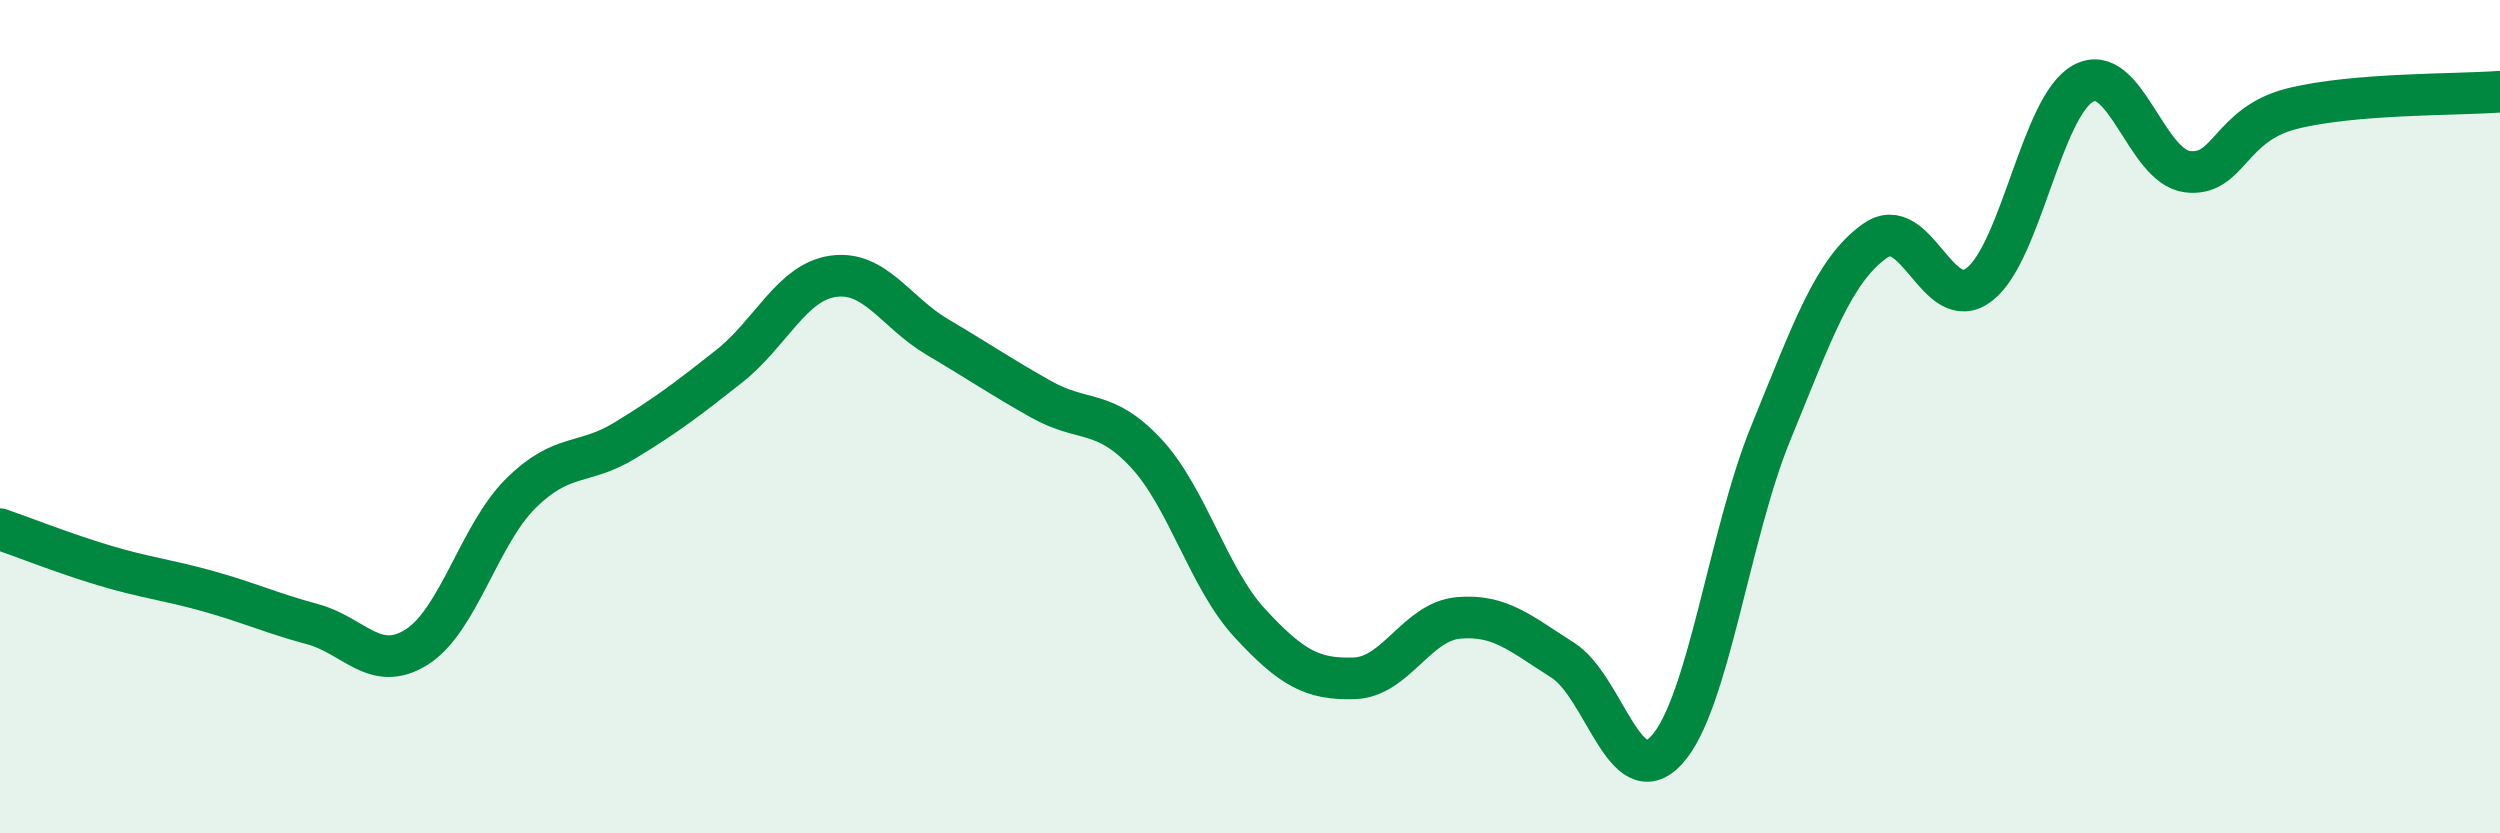
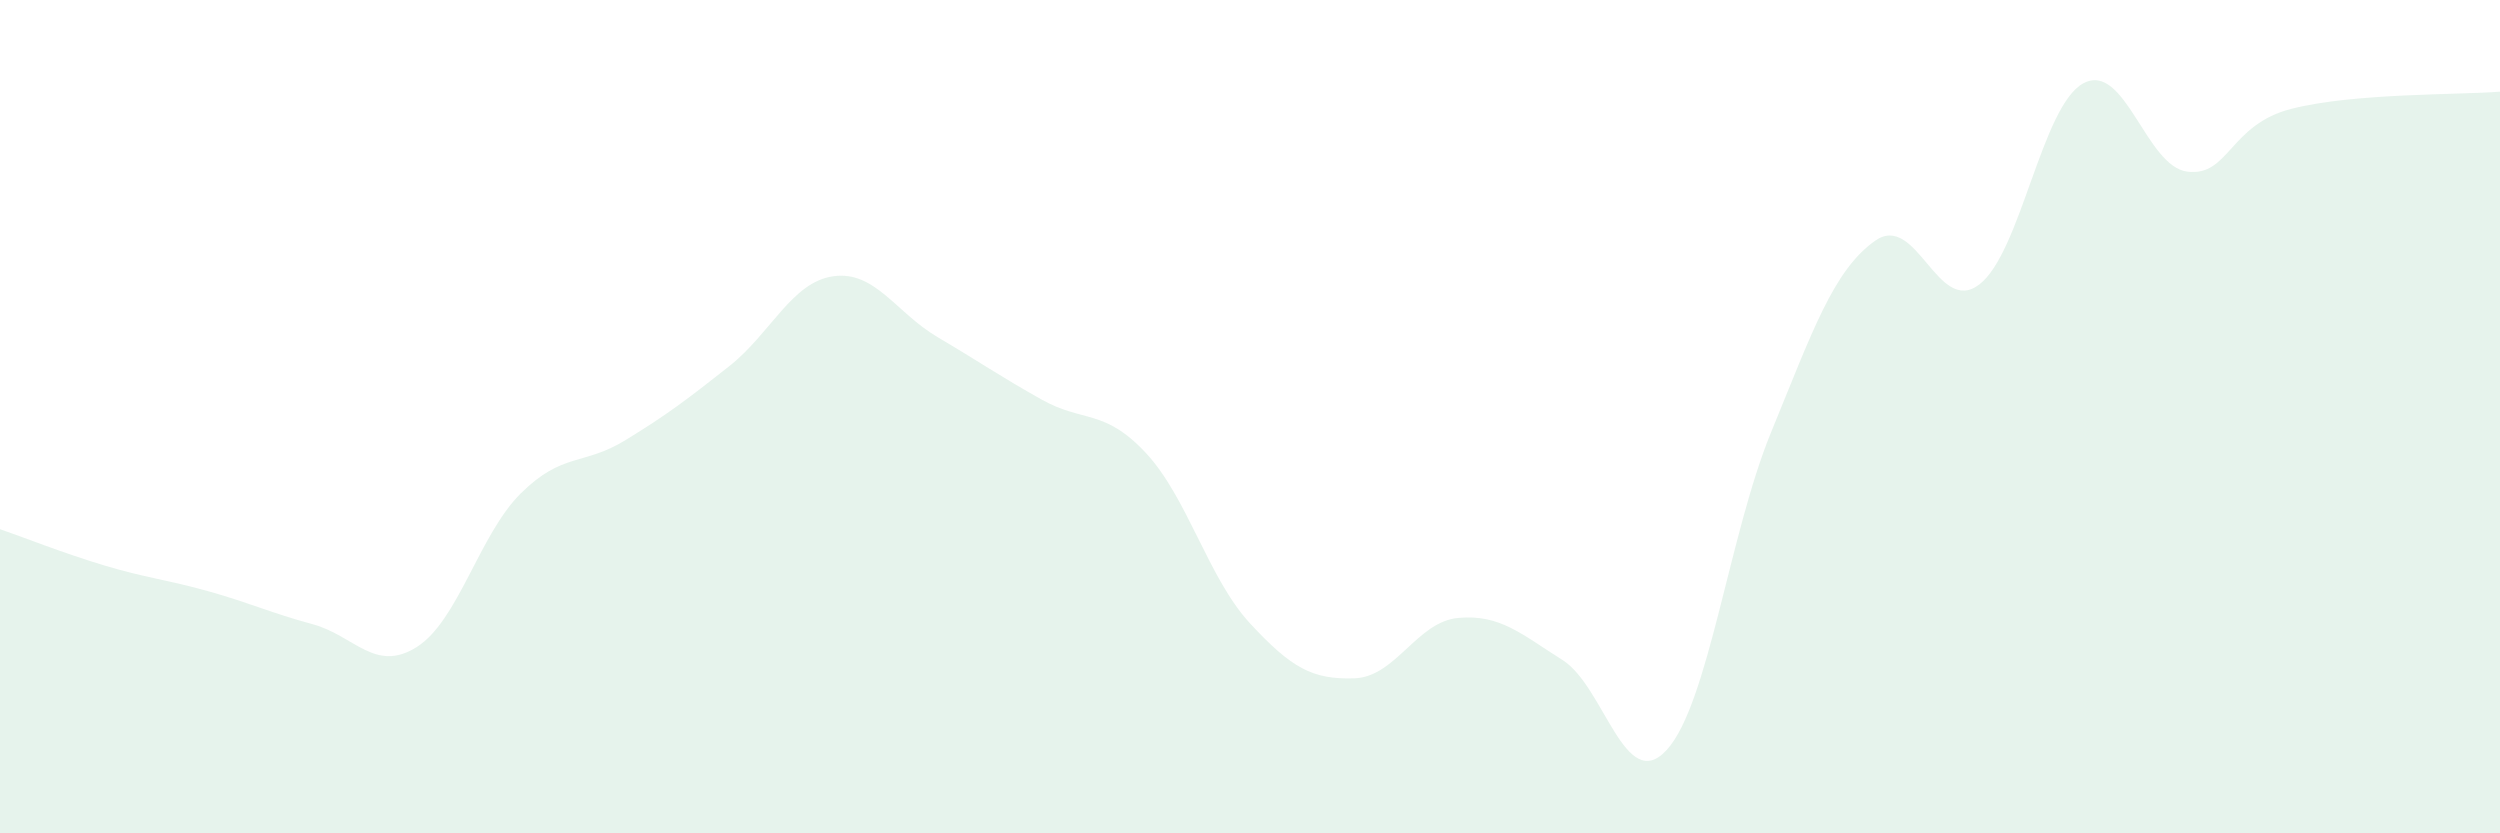
<svg xmlns="http://www.w3.org/2000/svg" width="60" height="20" viewBox="0 0 60 20">
  <path d="M 0,12.7 C 0.5,12.87 1.5,13.27 2.5,13.57 C 3.5,13.87 4,13.91 5,14.19 C 6,14.47 6.5,14.71 7.5,14.98 C 8.5,15.25 9,16.16 10,15.53 C 11,14.9 11.5,12.83 12.5,11.84 C 13.5,10.85 14,11.18 15,10.57 C 16,9.96 16.5,9.58 17.5,8.79 C 18.5,8 19,6.77 20,6.63 C 21,6.49 21.5,7.5 22.5,8.09 C 23.5,8.68 24,9.03 25,9.59 C 26,10.15 26.5,9.8 27.5,10.87 C 28.5,11.94 29,13.88 30,14.96 C 31,16.04 31.5,16.31 32.5,16.28 C 33.5,16.25 34,14.92 35,14.83 C 36,14.74 36.5,15.21 37.5,15.84 C 38.5,16.47 39,19.09 40,18 C 41,16.91 41.5,12.83 42.5,10.39 C 43.5,7.95 44,6.49 45,5.78 C 46,5.07 46.5,7.59 47.5,6.83 C 48.5,6.07 49,2.54 50,2 C 51,1.46 51.5,4 52.5,4.12 C 53.5,4.24 53.5,2.99 55,2.61 C 56.5,2.23 59,2.28 60,2.2L60 20L0 20Z" fill="#008740" opacity="0.1" stroke-linecap="round" stroke-linejoin="round" />
-   <path d="M 0,12.7 C 0.5,12.87 1.5,13.27 2.5,13.57 C 3.5,13.87 4,13.91 5,14.19 C 6,14.47 6.5,14.71 7.5,14.98 C 8.5,15.25 9,16.16 10,15.53 C 11,14.9 11.5,12.83 12.5,11.84 C 13.5,10.85 14,11.18 15,10.57 C 16,9.96 16.5,9.58 17.5,8.79 C 18.5,8 19,6.77 20,6.63 C 21,6.49 21.5,7.5 22.5,8.09 C 23.5,8.68 24,9.03 25,9.59 C 26,10.15 26.5,9.8 27.5,10.87 C 28.5,11.94 29,13.88 30,14.96 C 31,16.04 31.5,16.31 32.5,16.28 C 33.5,16.25 34,14.92 35,14.83 C 36,14.74 36.5,15.21 37.5,15.84 C 38.5,16.47 39,19.09 40,18 C 41,16.91 41.5,12.83 42.5,10.39 C 43.5,7.95 44,6.49 45,5.78 C 46,5.07 46.5,7.59 47.5,6.83 C 48.5,6.07 49,2.54 50,2 C 51,1.46 51.5,4 52.5,4.12 C 53.5,4.24 53.5,2.99 55,2.61 C 56.5,2.23 59,2.28 60,2.2" stroke="#008740" stroke-width="1" fill="none" stroke-linecap="round" stroke-linejoin="round" />
</svg>